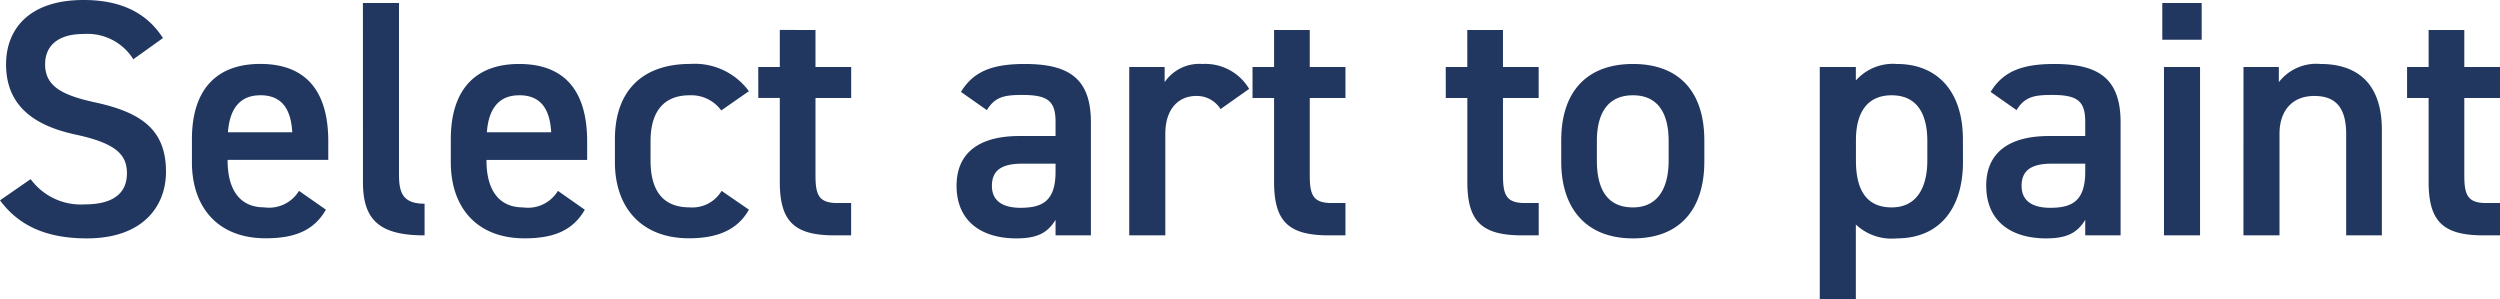
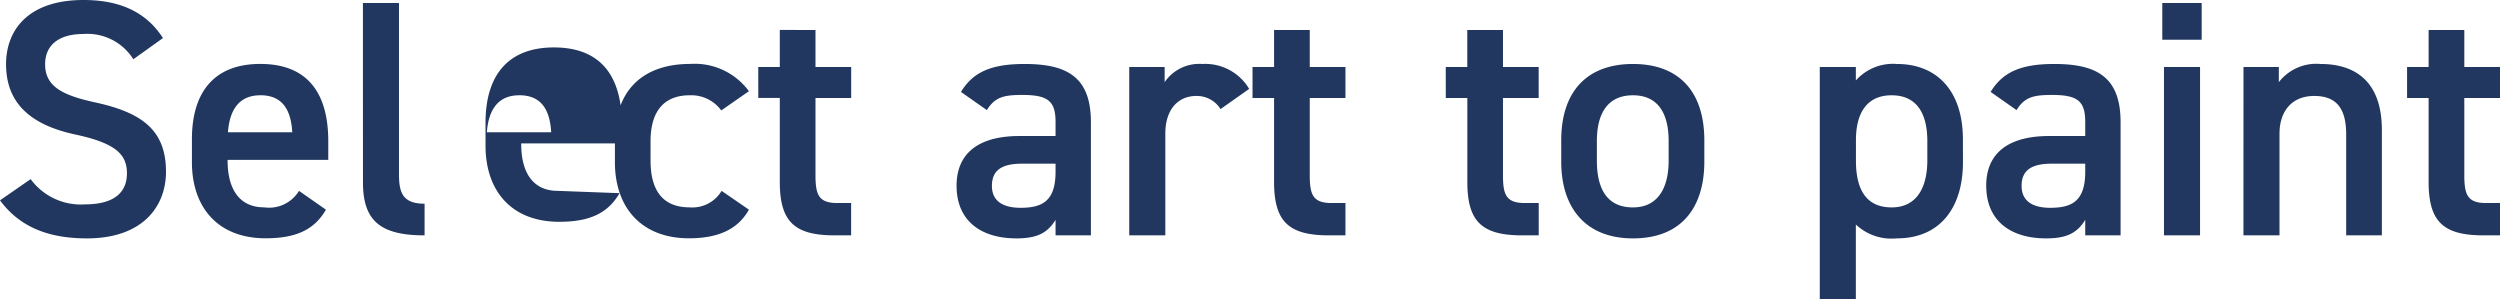
<svg xmlns="http://www.w3.org/2000/svg" width="207.9" height="24.892" viewBox="0 0 207.9 24.892">
  <defs>
    <style>.a{fill:#21375f;}</style>
  </defs>
-   <path class="a" d="M14.644-16.408c-1.372-2.128-3.528-3.164-6.608-3.164-4.536,0-6.44,2.436-6.44,5.348,0,3.276,2.1,5.068,5.824,5.852,3.36.728,4.228,1.68,4.228,3.22,0,1.4-.84,2.576-3.5,2.576a5.173,5.173,0,0,1-4.508-2.1L1.092-2.912C2.688-.756,5.012.252,8.316.252c4.648,0,6.58-2.66,6.58-5.544,0-3.472-2.016-4.928-5.908-5.768-2.688-.588-4.144-1.316-4.144-3.164,0-1.624,1.176-2.52,3.164-2.52a4.505,4.505,0,0,1,4.172,2.1ZM25.956-3.7a2.9,2.9,0,0,1-2.884,1.372c-2.212,0-3.052-1.708-3.052-3.892v-.056h8.372v-1.54c0-4.144-1.82-6.44-5.656-6.44-3.668,0-5.684,2.156-5.684,6.272v1.9c0,3.724,2.128,6.328,6.132,6.328,2.464,0,4.032-.672,5.012-2.38Zm-3.22-7.952c1.708,0,2.548,1.036,2.66,3.08H20.048C20.188-10.472,21-11.648,22.736-11.648ZM31.276-4.4c0,3.22,1.484,4.4,5.124,4.4V-2.632c-1.848,0-2.128-.952-2.128-2.464V-19.32h-3Zm16.212.7A2.9,2.9,0,0,1,44.6-2.324c-2.212,0-3.052-1.708-3.052-3.892v-.056h8.372v-1.54c0-4.144-1.82-6.44-5.656-6.44-3.668,0-5.684,2.156-5.684,6.272v1.9c0,3.724,2.128,6.328,6.132,6.328,2.464,0,4.032-.672,5.012-2.38Zm-3.22-7.952c1.708,0,2.548,1.036,2.66,3.08H41.58C41.72-10.472,42.532-11.648,44.268-11.648ZM61.1-3.7a2.828,2.828,0,0,1-2.66,1.372c-2.464,0-3.248-1.708-3.248-3.892V-7.84c0-2.408,1.064-3.808,3.248-3.808a3.089,3.089,0,0,1,2.632,1.26l2.3-1.6a5.589,5.589,0,0,0-4.872-2.268c-4,0-6.272,2.24-6.272,6.272v1.9c0,3.808,2.24,6.328,6.16,6.328,2.408,0,4.06-.728,4.984-2.38Zm3.052-7.728H65.94v6.972C65.94-1.148,67.144,0,70.5,0h1.372V-2.688H70.728c-1.568,0-1.82-.7-1.82-2.324v-6.412h2.968V-14H68.908v-3.08H65.94V-14H64.148ZM80.64-4.116c0,2.8,1.9,4.368,4.984,4.368,1.708,0,2.576-.448,3.248-1.54V0h2.94V-9.408c0-3.724-1.932-4.844-5.516-4.844-2.772,0-4.284.672-5.292,2.324l2.156,1.512c.672-1.092,1.428-1.26,2.94-1.26,2.1,0,2.772.476,2.772,2.24V-8.26H85.848C82.852-8.26,80.64-7.112,80.64-4.116Zm8.232-1.176c0,2.436-1.092,3-2.912,3-1.428,0-2.38-.532-2.38-1.82,0-1.232.728-1.848,2.492-1.848h2.8Zm16.1-6.888a4.244,4.244,0,0,0-3.892-2.072,3.488,3.488,0,0,0-3.136,1.512V-14H95V0h3V-8.456c0-2.016,1.064-3.136,2.576-3.136a2.321,2.321,0,0,1,2.016,1.092Zm.28.756h1.792v6.972c0,3.3,1.2,4.452,4.564,4.452h1.372V-2.688h-1.148c-1.568,0-1.82-.7-1.82-2.324v-6.412h2.968V-14h-2.968v-3.08h-2.968V-14h-1.792Zm16.072,0h1.792v6.972c0,3.3,1.2,4.452,4.564,4.452h1.372V-2.688H127.9c-1.568,0-1.82-.7-1.82-2.324v-6.412h2.968V-14h-2.968v-3.08h-2.968V-14h-1.792Zm21.5,3.528c0-4.116-2.156-6.356-5.936-6.356s-5.964,2.24-5.964,6.356v1.764c0,3.864,2.044,6.384,5.964,6.384,4.116,0,5.936-2.66,5.936-6.384Zm-5.936,5.572c-2.268,0-3-1.708-3-3.892V-7.84c0-2.408.98-3.808,3-3.808,1.988,0,2.968,1.372,2.968,3.808v1.624C139.86-4.032,139.02-2.324,136.892-2.324Zm27.44-5.656c0-4-2.128-6.272-5.488-6.272a4.14,4.14,0,0,0-3.416,1.372V-14h-3V5.32h3V-.9A4.335,4.335,0,0,0,158.816.252c3.724,0,5.516-2.688,5.516-6.328ZM158.4-2.324c-2.268,0-2.968-1.708-2.968-3.892V-8.008c.028-2.3,1.008-3.64,2.968-3.64,1.988,0,2.968,1.372,2.968,3.808v1.624C161.364-4.032,160.524-2.324,158.4-2.324Zm7.868-1.792c0,2.8,1.9,4.368,4.984,4.368,1.708,0,2.576-.448,3.248-1.54V0h2.94V-9.408c0-3.724-1.932-4.844-5.516-4.844-2.772,0-4.284.672-5.292,2.324l2.156,1.512c.672-1.092,1.428-1.26,2.94-1.26,2.1,0,2.772.476,2.772,2.24V-8.26h-3.024C168.476-8.26,166.264-7.112,166.264-4.116ZM174.5-5.292c0,2.436-1.092,3-2.912,3-1.428,0-2.38-.532-2.38-1.82,0-1.232.728-1.848,2.492-1.848h2.8ZM181.048,0h3V-14h-3Zm-.14-16.268h3.276V-19.32h-3.276ZM187.656,0h3V-8.456c0-1.876,1.036-3.136,2.884-3.136,1.54,0,2.66.7,2.66,3.164V0h2.968V-8.764c0-4.032-2.212-5.488-5.1-5.488A3.942,3.942,0,0,0,190.6-12.74V-14h-2.94Zm13.608-11.424h1.792v6.972c0,3.3,1.2,4.452,4.564,4.452h1.372V-2.688h-1.148c-1.568,0-1.82-.7-1.82-2.324v-6.412h2.968V-14h-2.968v-3.08h-2.968V-14h-1.792Z" transform="translate(-1.092 19.572)" />
+   <path class="a" d="M14.644-16.408c-1.372-2.128-3.528-3.164-6.608-3.164-4.536,0-6.44,2.436-6.44,5.348,0,3.276,2.1,5.068,5.824,5.852,3.36.728,4.228,1.68,4.228,3.22,0,1.4-.84,2.576-3.5,2.576a5.173,5.173,0,0,1-4.508-2.1L1.092-2.912C2.688-.756,5.012.252,8.316.252c4.648,0,6.58-2.66,6.58-5.544,0-3.472-2.016-4.928-5.908-5.768-2.688-.588-4.144-1.316-4.144-3.164,0-1.624,1.176-2.52,3.164-2.52a4.505,4.505,0,0,1,4.172,2.1ZM25.956-3.7a2.9,2.9,0,0,1-2.884,1.372c-2.212,0-3.052-1.708-3.052-3.892v-.056h8.372v-1.54c0-4.144-1.82-6.44-5.656-6.44-3.668,0-5.684,2.156-5.684,6.272v1.9c0,3.724,2.128,6.328,6.132,6.328,2.464,0,4.032-.672,5.012-2.38Zm-3.22-7.952c1.708,0,2.548,1.036,2.66,3.08H20.048C20.188-10.472,21-11.648,22.736-11.648ZM31.276-4.4c0,3.22,1.484,4.4,5.124,4.4V-2.632c-1.848,0-2.128-.952-2.128-2.464V-19.32h-3Zm16.212.7c-2.212,0-3.052-1.708-3.052-3.892v-.056h8.372v-1.54c0-4.144-1.82-6.44-5.656-6.44-3.668,0-5.684,2.156-5.684,6.272v1.9c0,3.724,2.128,6.328,6.132,6.328,2.464,0,4.032-.672,5.012-2.38Zm-3.22-7.952c1.708,0,2.548,1.036,2.66,3.08H41.58C41.72-10.472,42.532-11.648,44.268-11.648ZM61.1-3.7a2.828,2.828,0,0,1-2.66,1.372c-2.464,0-3.248-1.708-3.248-3.892V-7.84c0-2.408,1.064-3.808,3.248-3.808a3.089,3.089,0,0,1,2.632,1.26l2.3-1.6a5.589,5.589,0,0,0-4.872-2.268c-4,0-6.272,2.24-6.272,6.272v1.9c0,3.808,2.24,6.328,6.16,6.328,2.408,0,4.06-.728,4.984-2.38Zm3.052-7.728H65.94v6.972C65.94-1.148,67.144,0,70.5,0h1.372V-2.688H70.728c-1.568,0-1.82-.7-1.82-2.324v-6.412h2.968V-14H68.908v-3.08H65.94V-14H64.148ZM80.64-4.116c0,2.8,1.9,4.368,4.984,4.368,1.708,0,2.576-.448,3.248-1.54V0h2.94V-9.408c0-3.724-1.932-4.844-5.516-4.844-2.772,0-4.284.672-5.292,2.324l2.156,1.512c.672-1.092,1.428-1.26,2.94-1.26,2.1,0,2.772.476,2.772,2.24V-8.26H85.848C82.852-8.26,80.64-7.112,80.64-4.116Zm8.232-1.176c0,2.436-1.092,3-2.912,3-1.428,0-2.38-.532-2.38-1.82,0-1.232.728-1.848,2.492-1.848h2.8Zm16.1-6.888a4.244,4.244,0,0,0-3.892-2.072,3.488,3.488,0,0,0-3.136,1.512V-14H95V0h3V-8.456c0-2.016,1.064-3.136,2.576-3.136a2.321,2.321,0,0,1,2.016,1.092Zm.28.756h1.792v6.972c0,3.3,1.2,4.452,4.564,4.452h1.372V-2.688h-1.148c-1.568,0-1.82-.7-1.82-2.324v-6.412h2.968V-14h-2.968v-3.08h-2.968V-14h-1.792Zm16.072,0h1.792v6.972c0,3.3,1.2,4.452,4.564,4.452h1.372V-2.688H127.9c-1.568,0-1.82-.7-1.82-2.324v-6.412h2.968V-14h-2.968v-3.08h-2.968V-14h-1.792Zm21.5,3.528c0-4.116-2.156-6.356-5.936-6.356s-5.964,2.24-5.964,6.356v1.764c0,3.864,2.044,6.384,5.964,6.384,4.116,0,5.936-2.66,5.936-6.384Zm-5.936,5.572c-2.268,0-3-1.708-3-3.892V-7.84c0-2.408.98-3.808,3-3.808,1.988,0,2.968,1.372,2.968,3.808v1.624C139.86-4.032,139.02-2.324,136.892-2.324Zm27.44-5.656c0-4-2.128-6.272-5.488-6.272a4.14,4.14,0,0,0-3.416,1.372V-14h-3V5.32h3V-.9A4.335,4.335,0,0,0,158.816.252c3.724,0,5.516-2.688,5.516-6.328ZM158.4-2.324c-2.268,0-2.968-1.708-2.968-3.892V-8.008c.028-2.3,1.008-3.64,2.968-3.64,1.988,0,2.968,1.372,2.968,3.808v1.624C161.364-4.032,160.524-2.324,158.4-2.324Zm7.868-1.792c0,2.8,1.9,4.368,4.984,4.368,1.708,0,2.576-.448,3.248-1.54V0h2.94V-9.408c0-3.724-1.932-4.844-5.516-4.844-2.772,0-4.284.672-5.292,2.324l2.156,1.512c.672-1.092,1.428-1.26,2.94-1.26,2.1,0,2.772.476,2.772,2.24V-8.26h-3.024C168.476-8.26,166.264-7.112,166.264-4.116ZM174.5-5.292c0,2.436-1.092,3-2.912,3-1.428,0-2.38-.532-2.38-1.82,0-1.232.728-1.848,2.492-1.848h2.8ZM181.048,0h3V-14h-3Zm-.14-16.268h3.276V-19.32h-3.276ZM187.656,0h3V-8.456c0-1.876,1.036-3.136,2.884-3.136,1.54,0,2.66.7,2.66,3.164V0h2.968V-8.764c0-4.032-2.212-5.488-5.1-5.488A3.942,3.942,0,0,0,190.6-12.74V-14h-2.94Zm13.608-11.424h1.792v6.972c0,3.3,1.2,4.452,4.564,4.452h1.372V-2.688h-1.148c-1.568,0-1.82-.7-1.82-2.324v-6.412h2.968V-14h-2.968v-3.08h-2.968V-14h-1.792Z" transform="translate(-1.092 19.572)" />
</svg>